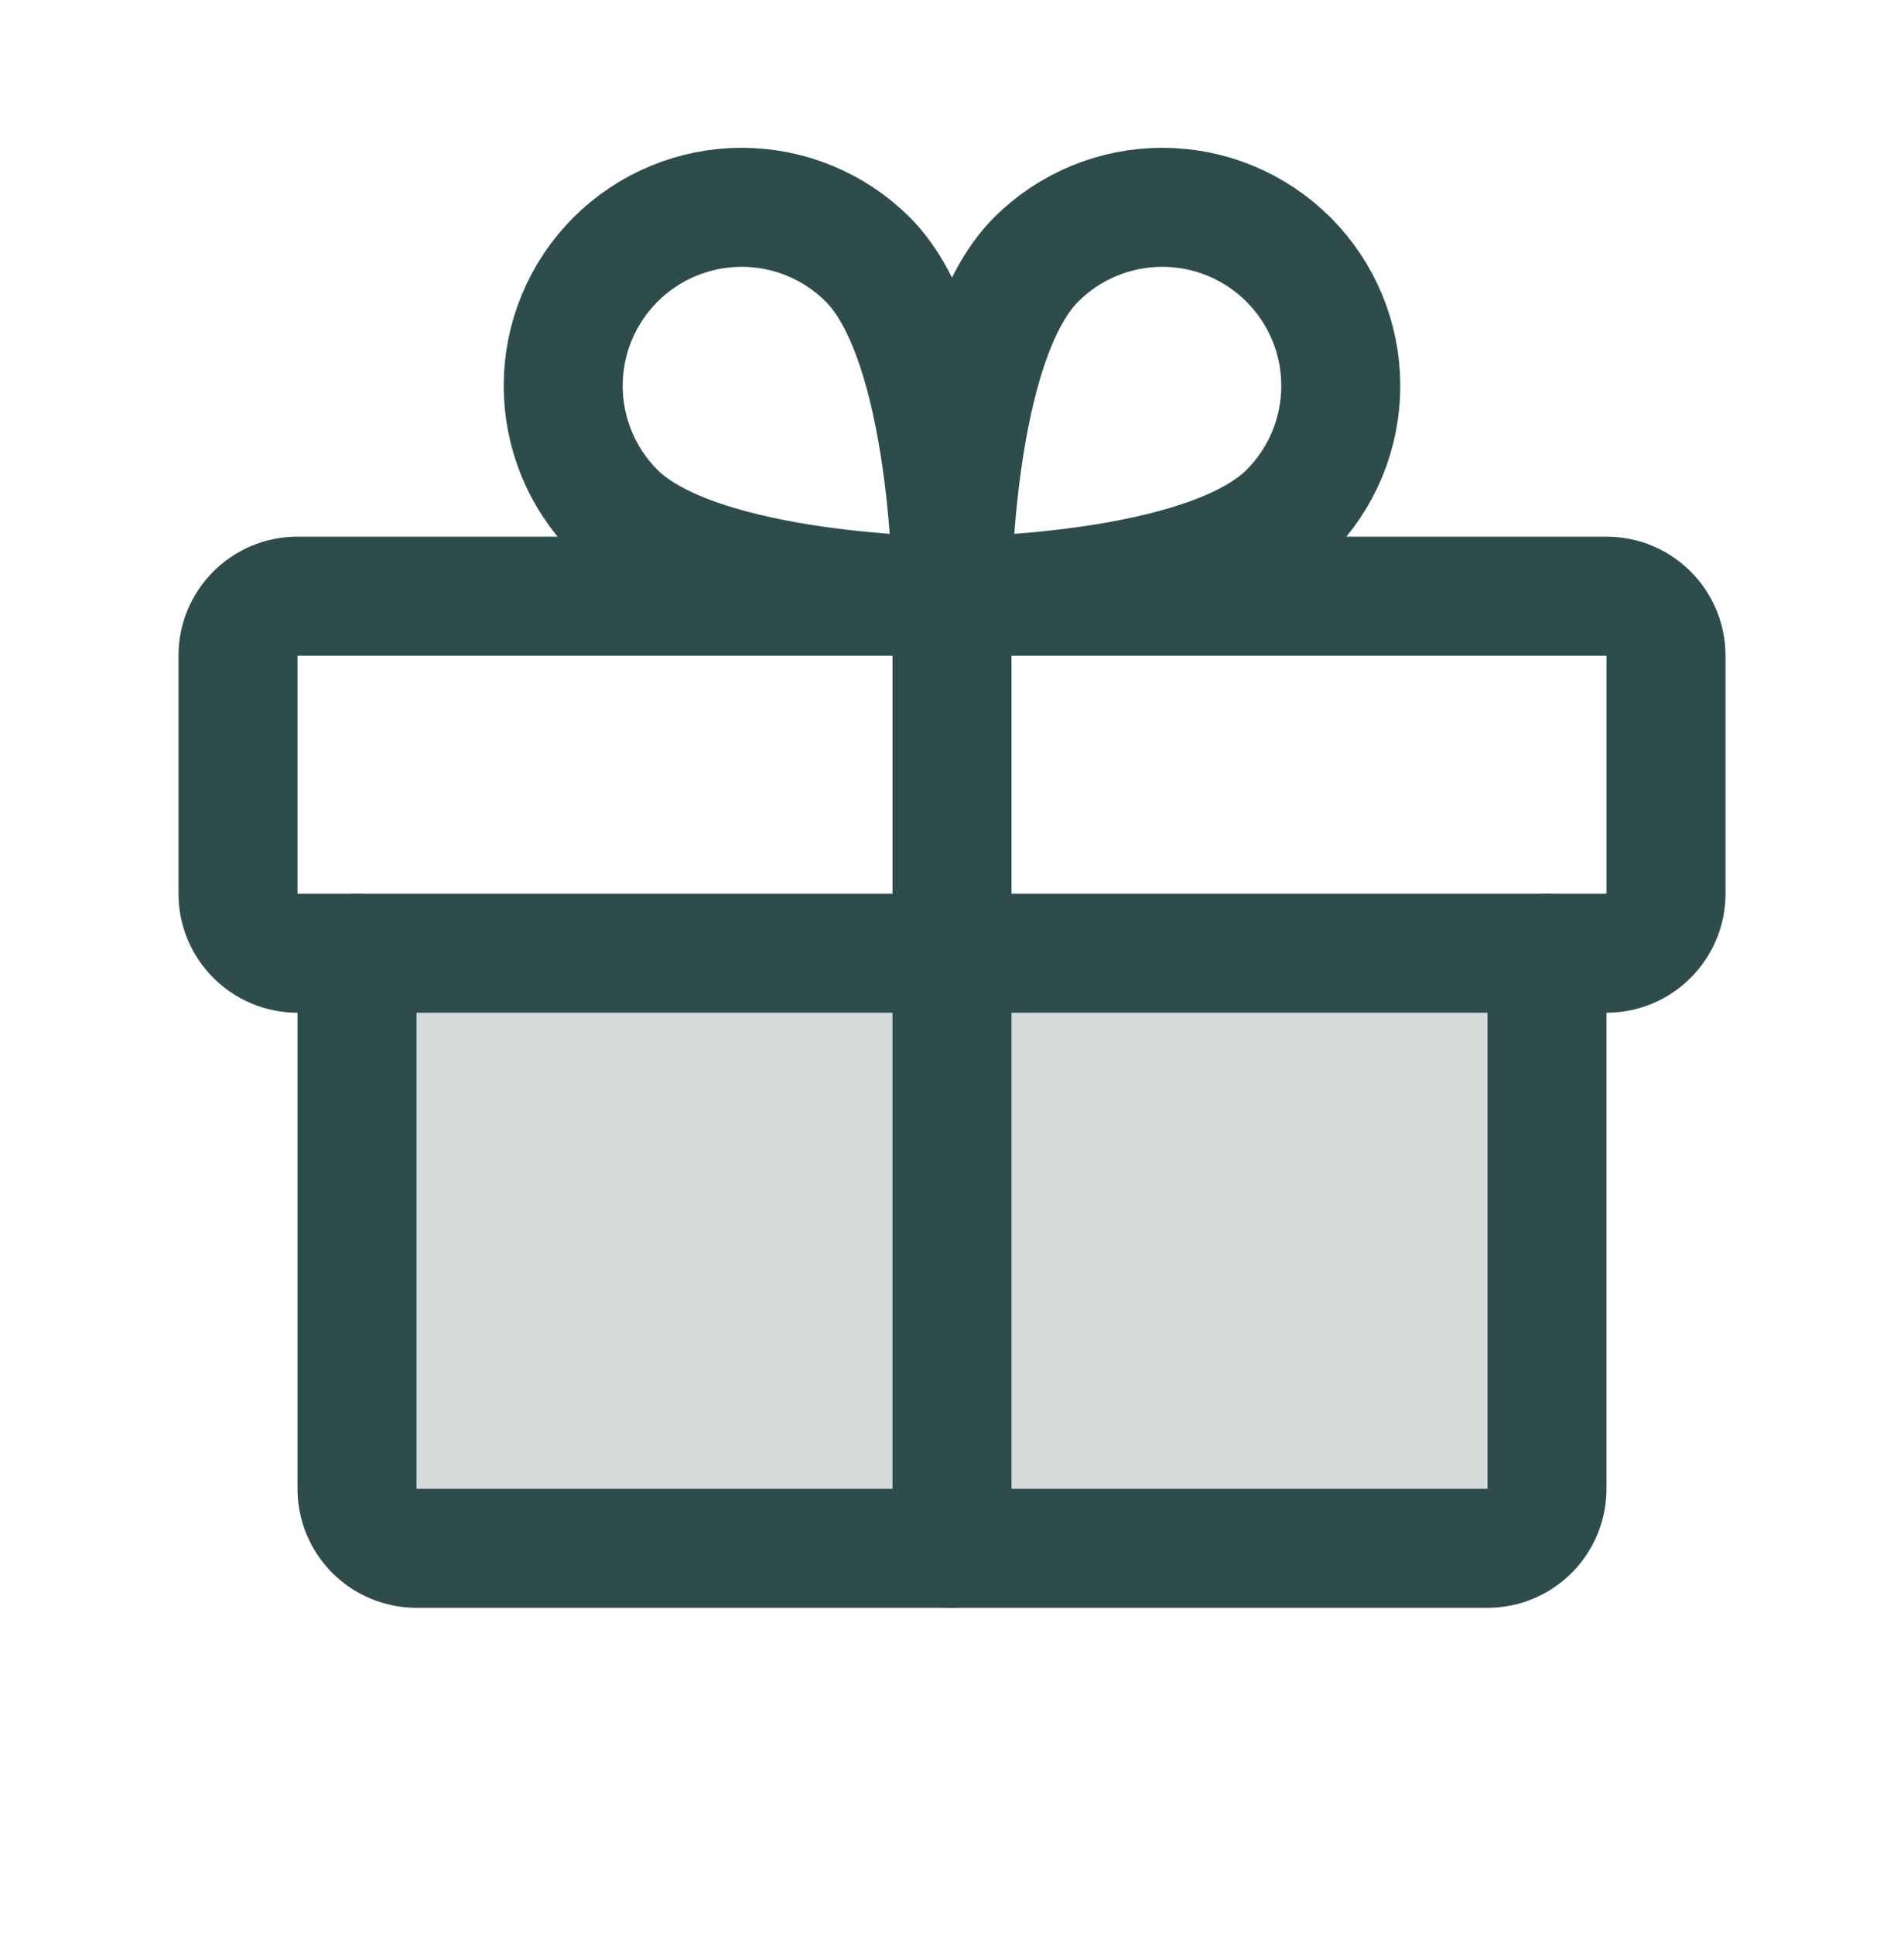
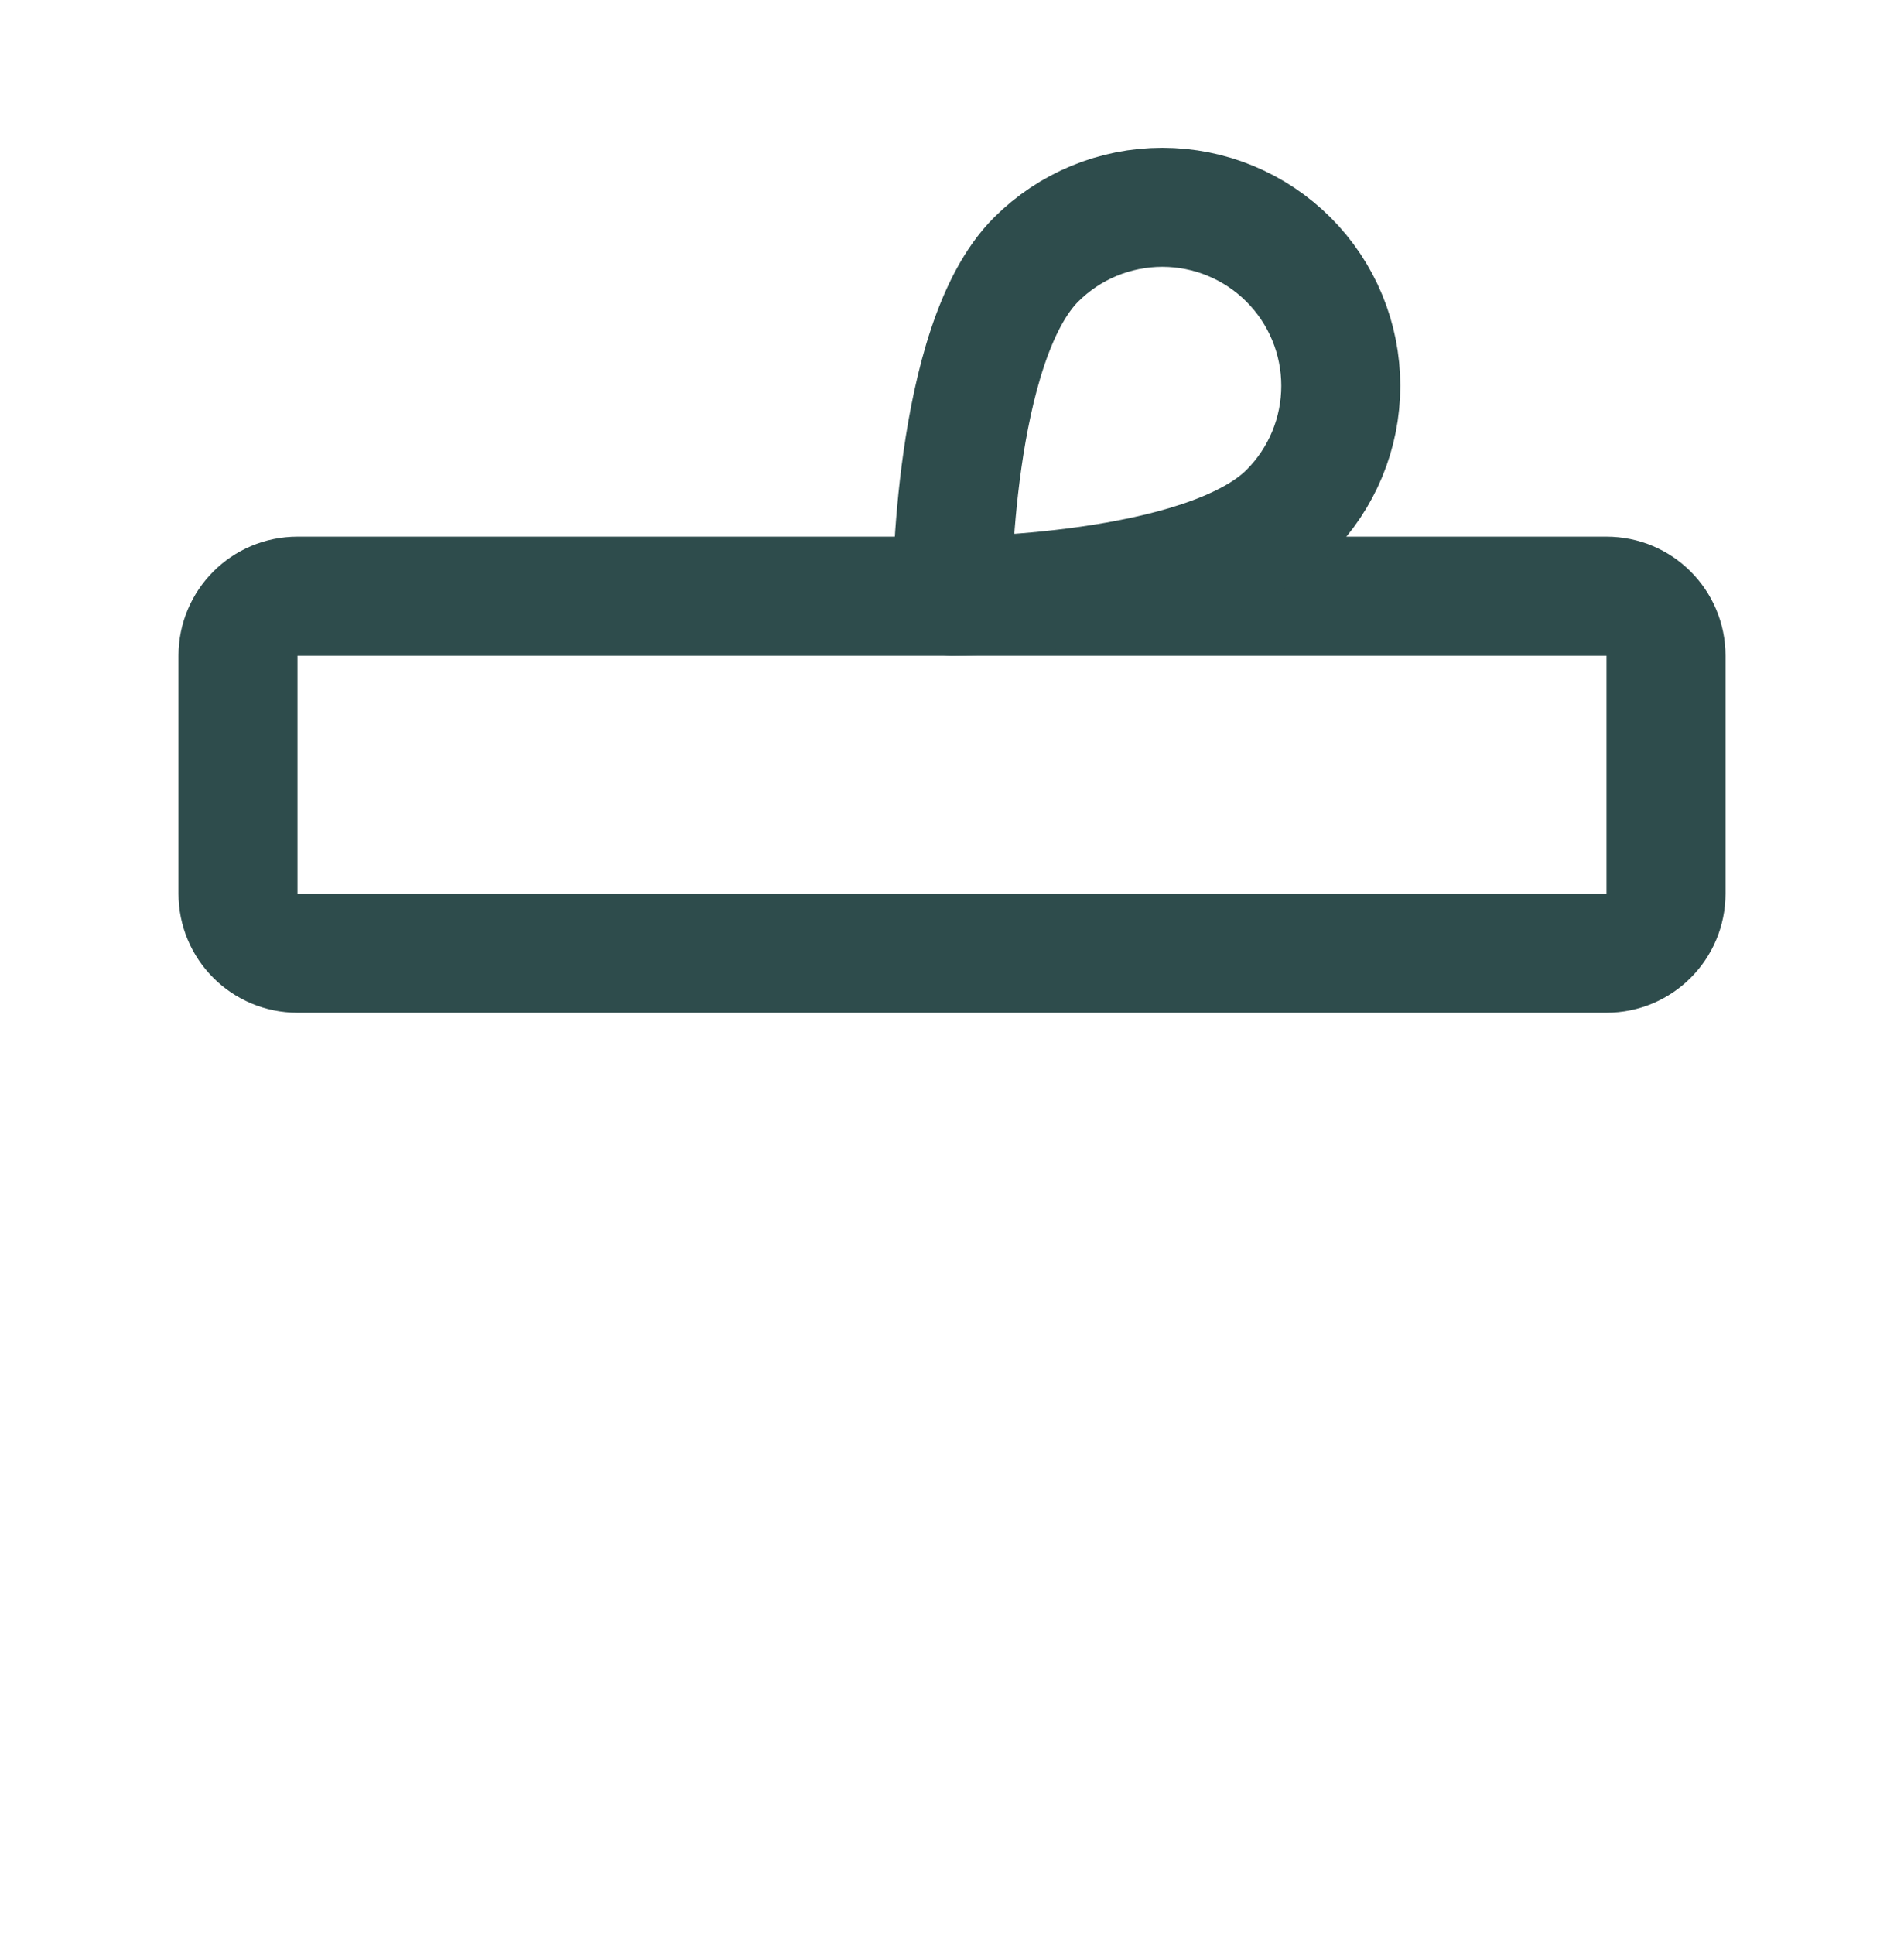
<svg xmlns="http://www.w3.org/2000/svg" width="64" height="65" viewBox="0 0 64 65" fill="none">
  <path d="M54 20.036H10C8.895 20.036 8 20.931 8 22.036V30.036C8 31.14 8.895 32.036 10 32.036H54C55.104 32.036 56 31.14 56 30.036V22.036C56 20.931 55.104 20.036 54 20.036Z" stroke="#2E4C4C" stroke-width="4" stroke-linecap="round" stroke-linejoin="round" />
-   <path d="M52 32.036V50.036C52 50.566 51.789 51.075 51.414 51.45C51.039 51.825 50.53 52.036 50 52.036H14C13.469 52.036 12.961 51.825 12.585 51.45C12.21 51.075 12 50.566 12 50.036V32.036" stroke="#2E4C4C" stroke-width="4" stroke-linecap="round" stroke-linejoin="round" />
-   <path d="M32 20.036V52.036" stroke="#2E4C4C" stroke-width="4" stroke-linecap="round" stroke-linejoin="round" />
  <path d="M43.313 17.207C40.485 20.036 32 20.036 32 20.036C32 20.036 32 11.55 34.828 8.722C35.954 7.598 37.479 6.967 39.07 6.967C40.661 6.967 42.186 7.6 43.311 8.724C44.436 9.849 45.068 11.375 45.068 12.965C45.069 14.556 44.438 16.082 43.313 17.207V17.207Z" stroke="#2E4C4C" stroke-width="4" stroke-linecap="round" stroke-linejoin="round" />
-   <path d="M20.686 17.207C23.514 20.036 32 20.036 32 20.036C32 20.036 32 11.55 29.171 8.722C28.046 7.598 26.52 6.967 24.929 6.967C23.339 6.967 21.813 7.6 20.688 8.724C19.564 9.849 18.931 11.375 18.931 12.965C18.931 14.556 19.562 16.082 20.686 17.207V17.207Z" stroke="#2E4C4C" stroke-width="4" stroke-linecap="round" stroke-linejoin="round" />
-   <path opacity="0.2" d="M52 32.036V50.036C52 50.566 51.789 51.075 51.414 51.45C51.039 51.825 50.53 52.036 50 52.036H14C13.469 52.036 12.961 51.825 12.585 51.45C12.21 51.075 12 50.566 12 50.036V32.036H52Z" fill="#2E4C4C" />
</svg>